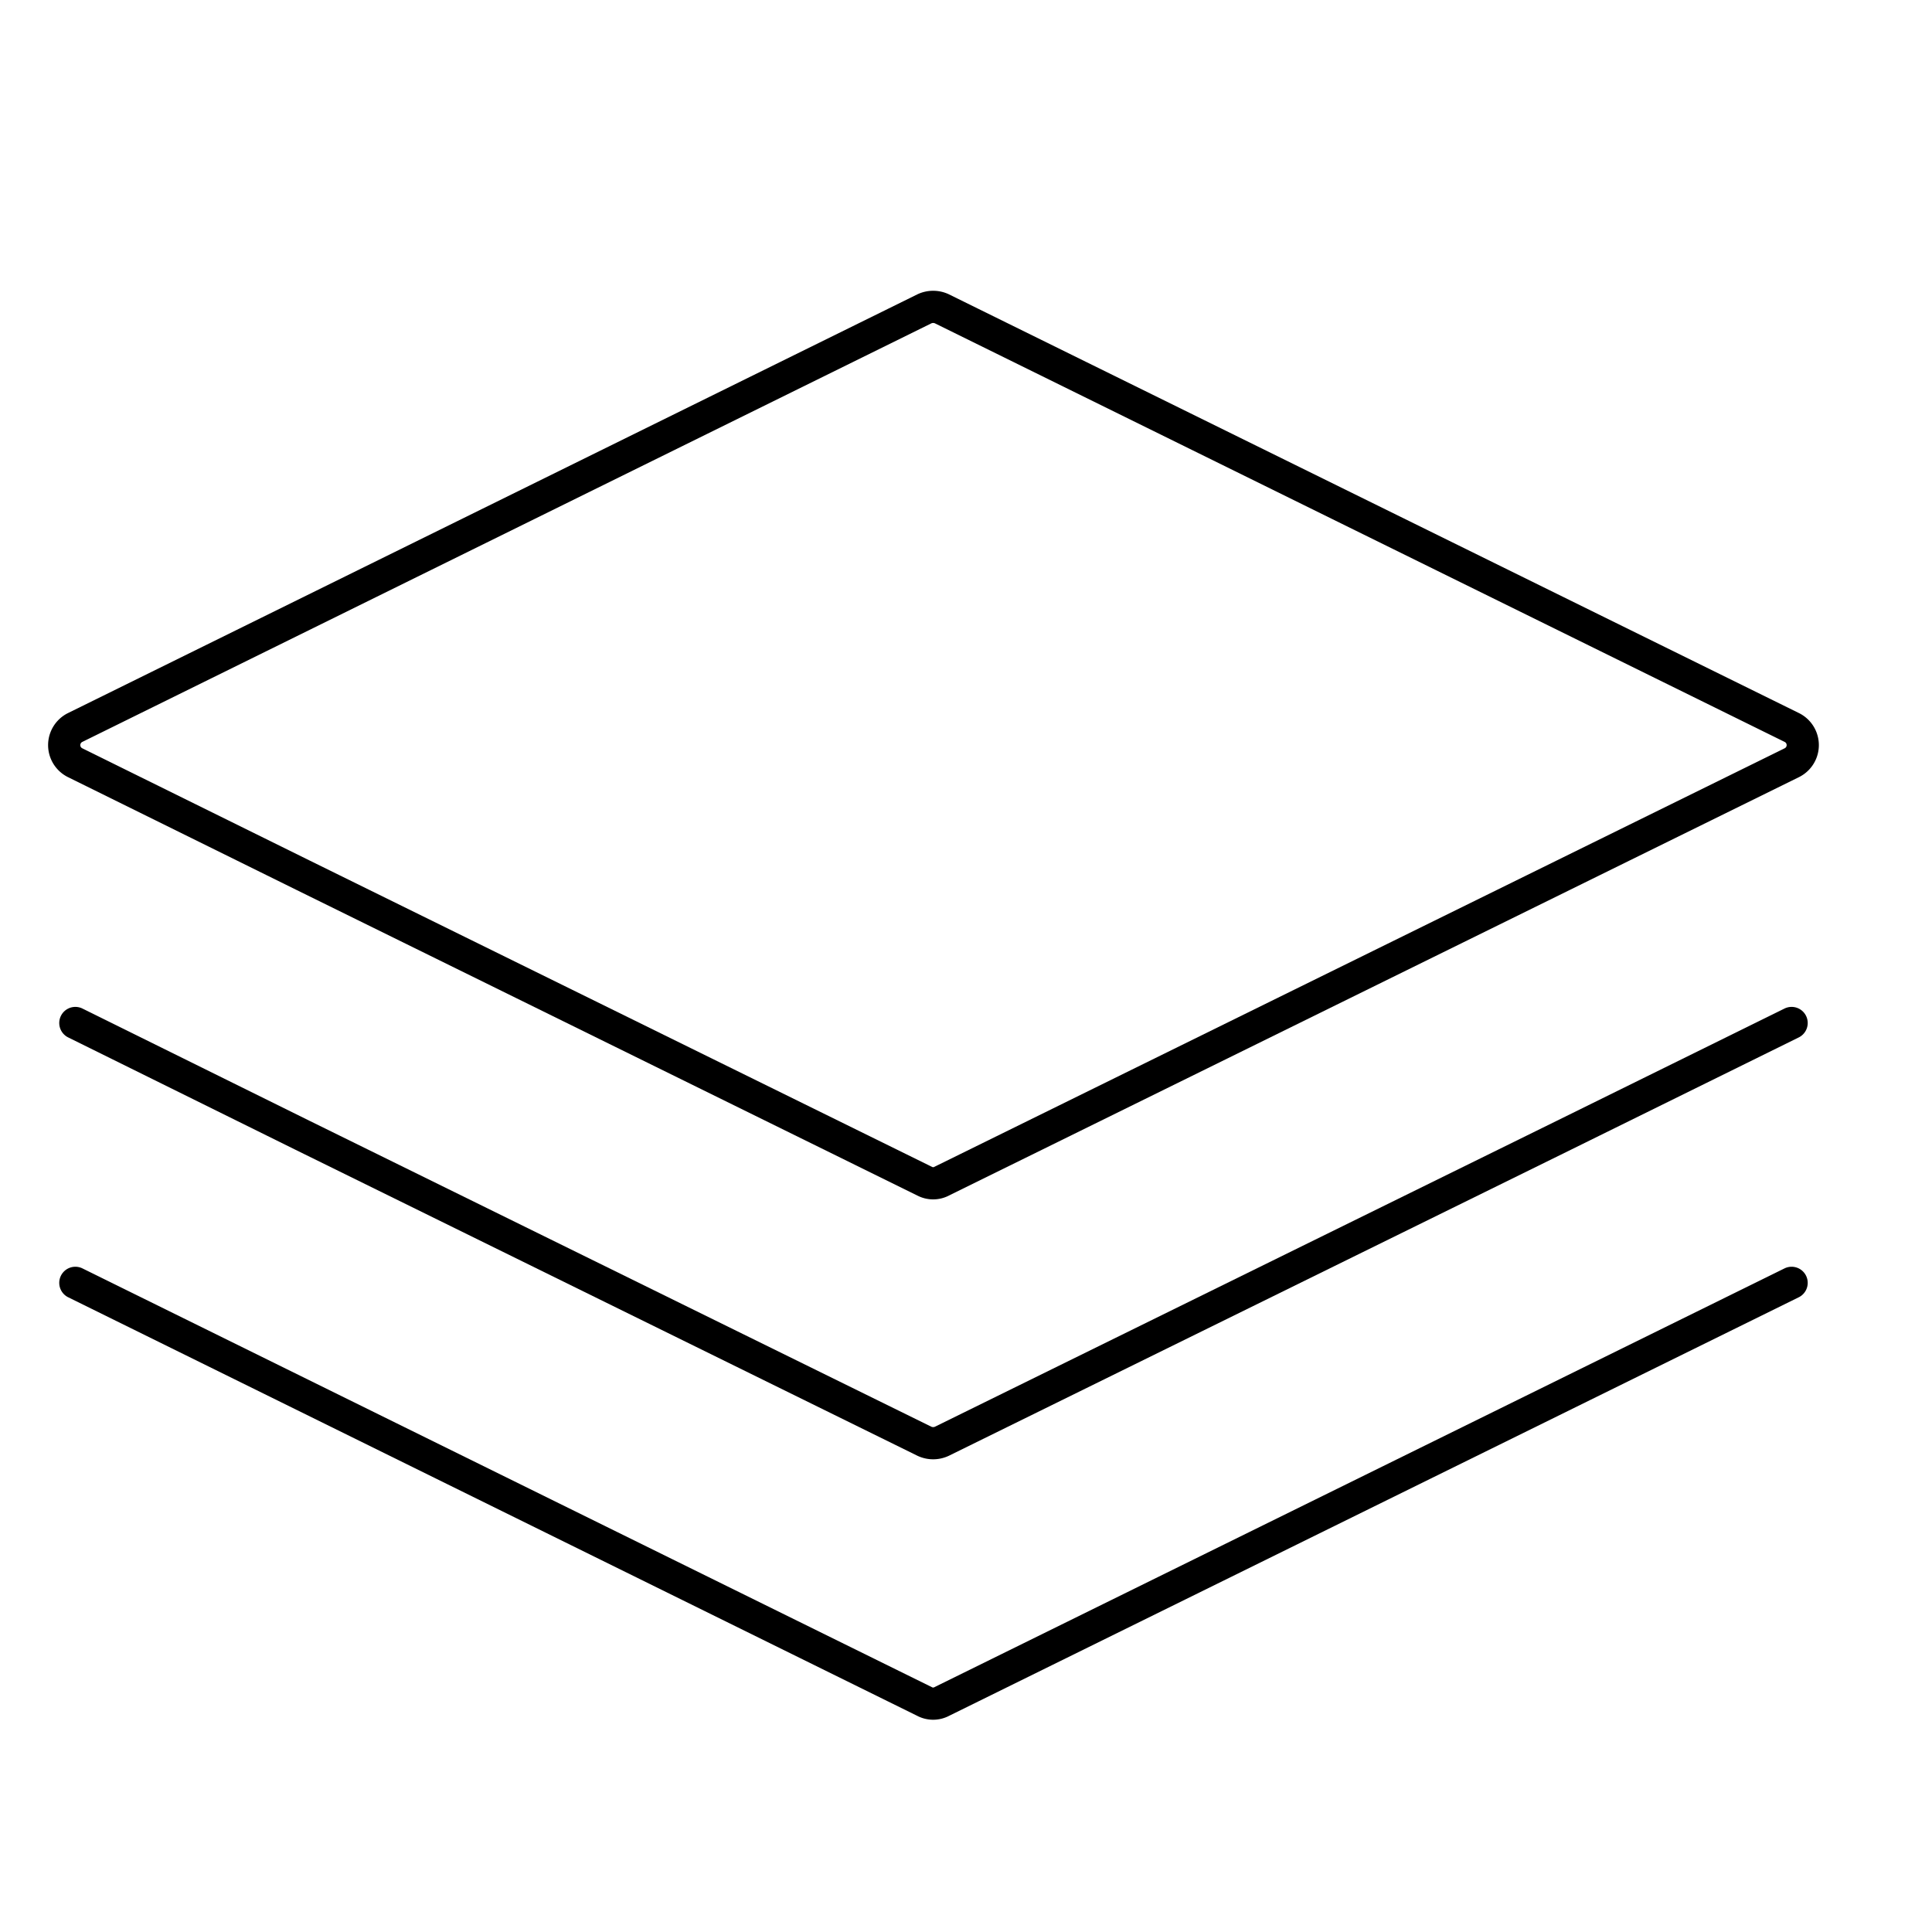
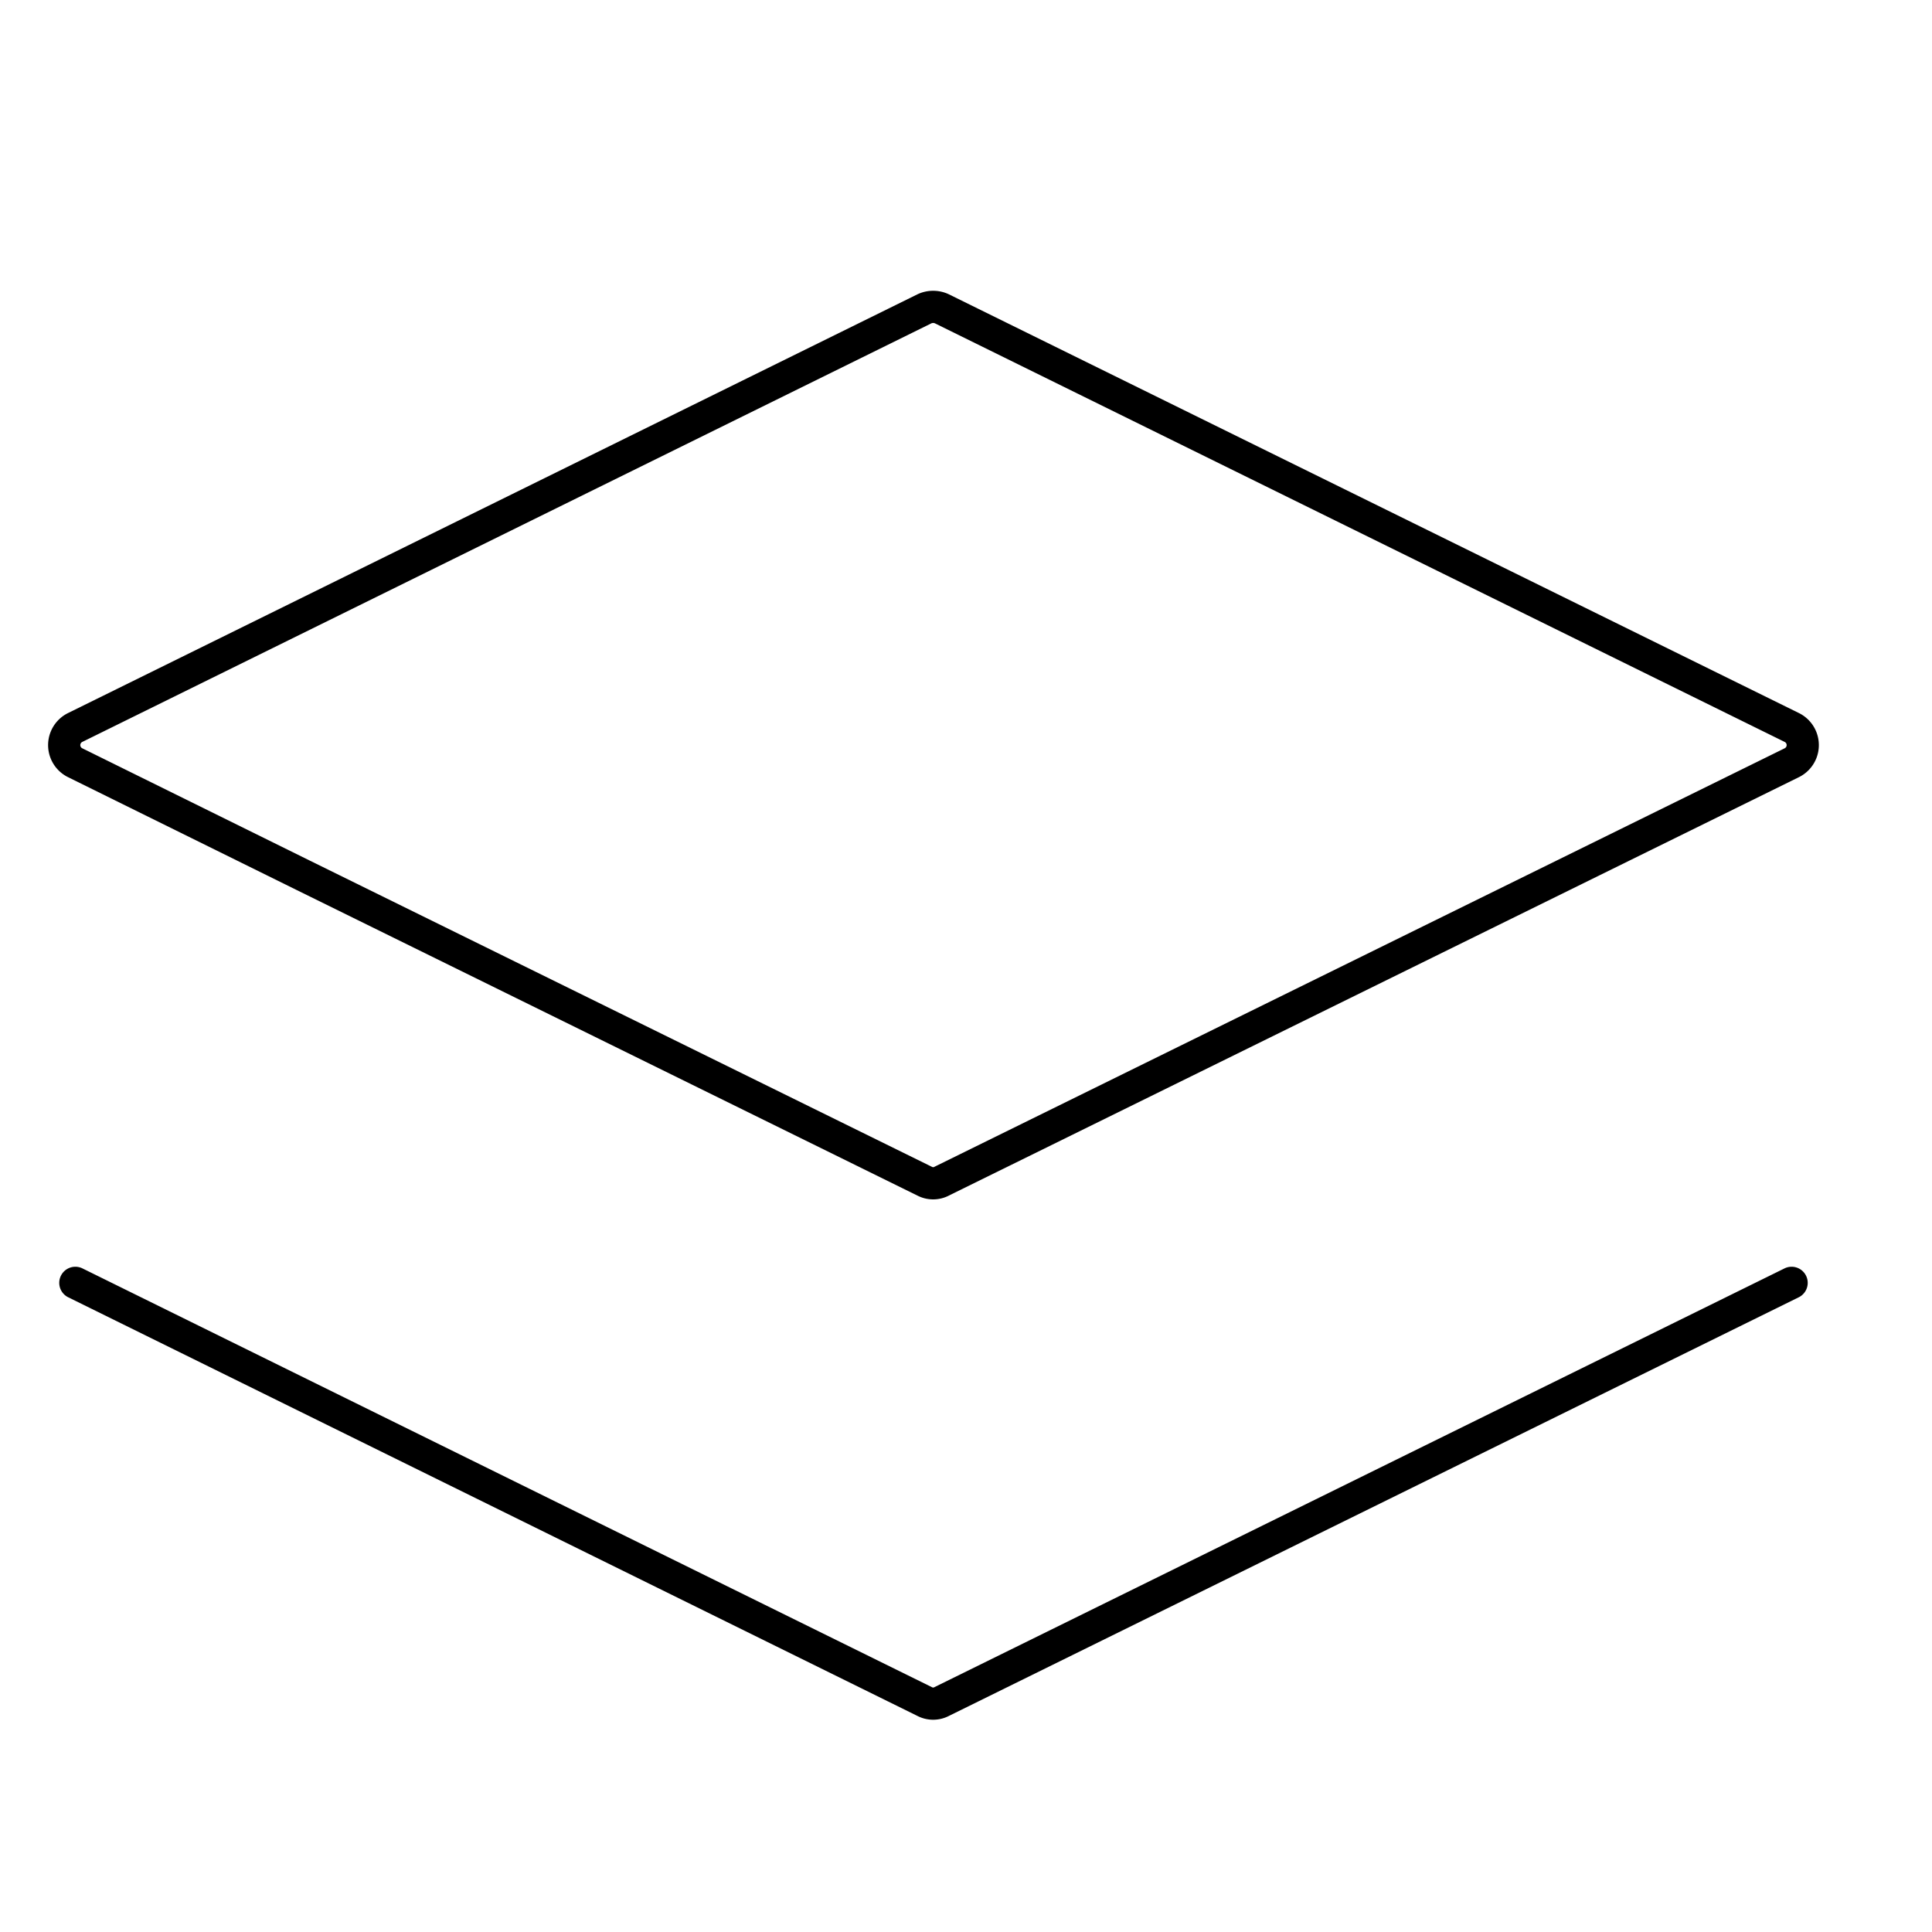
<svg xmlns="http://www.w3.org/2000/svg" id="图层_1" data-name="图层 1" viewBox="0 0 60 60">
  <defs>
    <style>.cls-1{fill:none;stroke:#000;stroke-linecap:round;stroke-linejoin:round;}</style>
  </defs>
  <path class="cls-1" d="M9.41,27.18,2.34,23.69a.61.61,0,0,1,0-1.1l26.37-13a.64.64,0,0,1,.54,0l26.39,13a.61.61,0,0,1,0,1.1l-7.09,3.49-19.3,9.5a.57.57,0,0,1-.54,0Z" />
-   <path class="cls-1" d="M55.64,31.77l-7.08,3.49-19.31,9.5a.64.64,0,0,1-.54,0L9.4,35.26,2.34,31.77" />
  <path class="cls-1" d="M55.64,39.84l-26.39,13a.57.57,0,0,1-.54,0l-26.37-13" />
</svg>